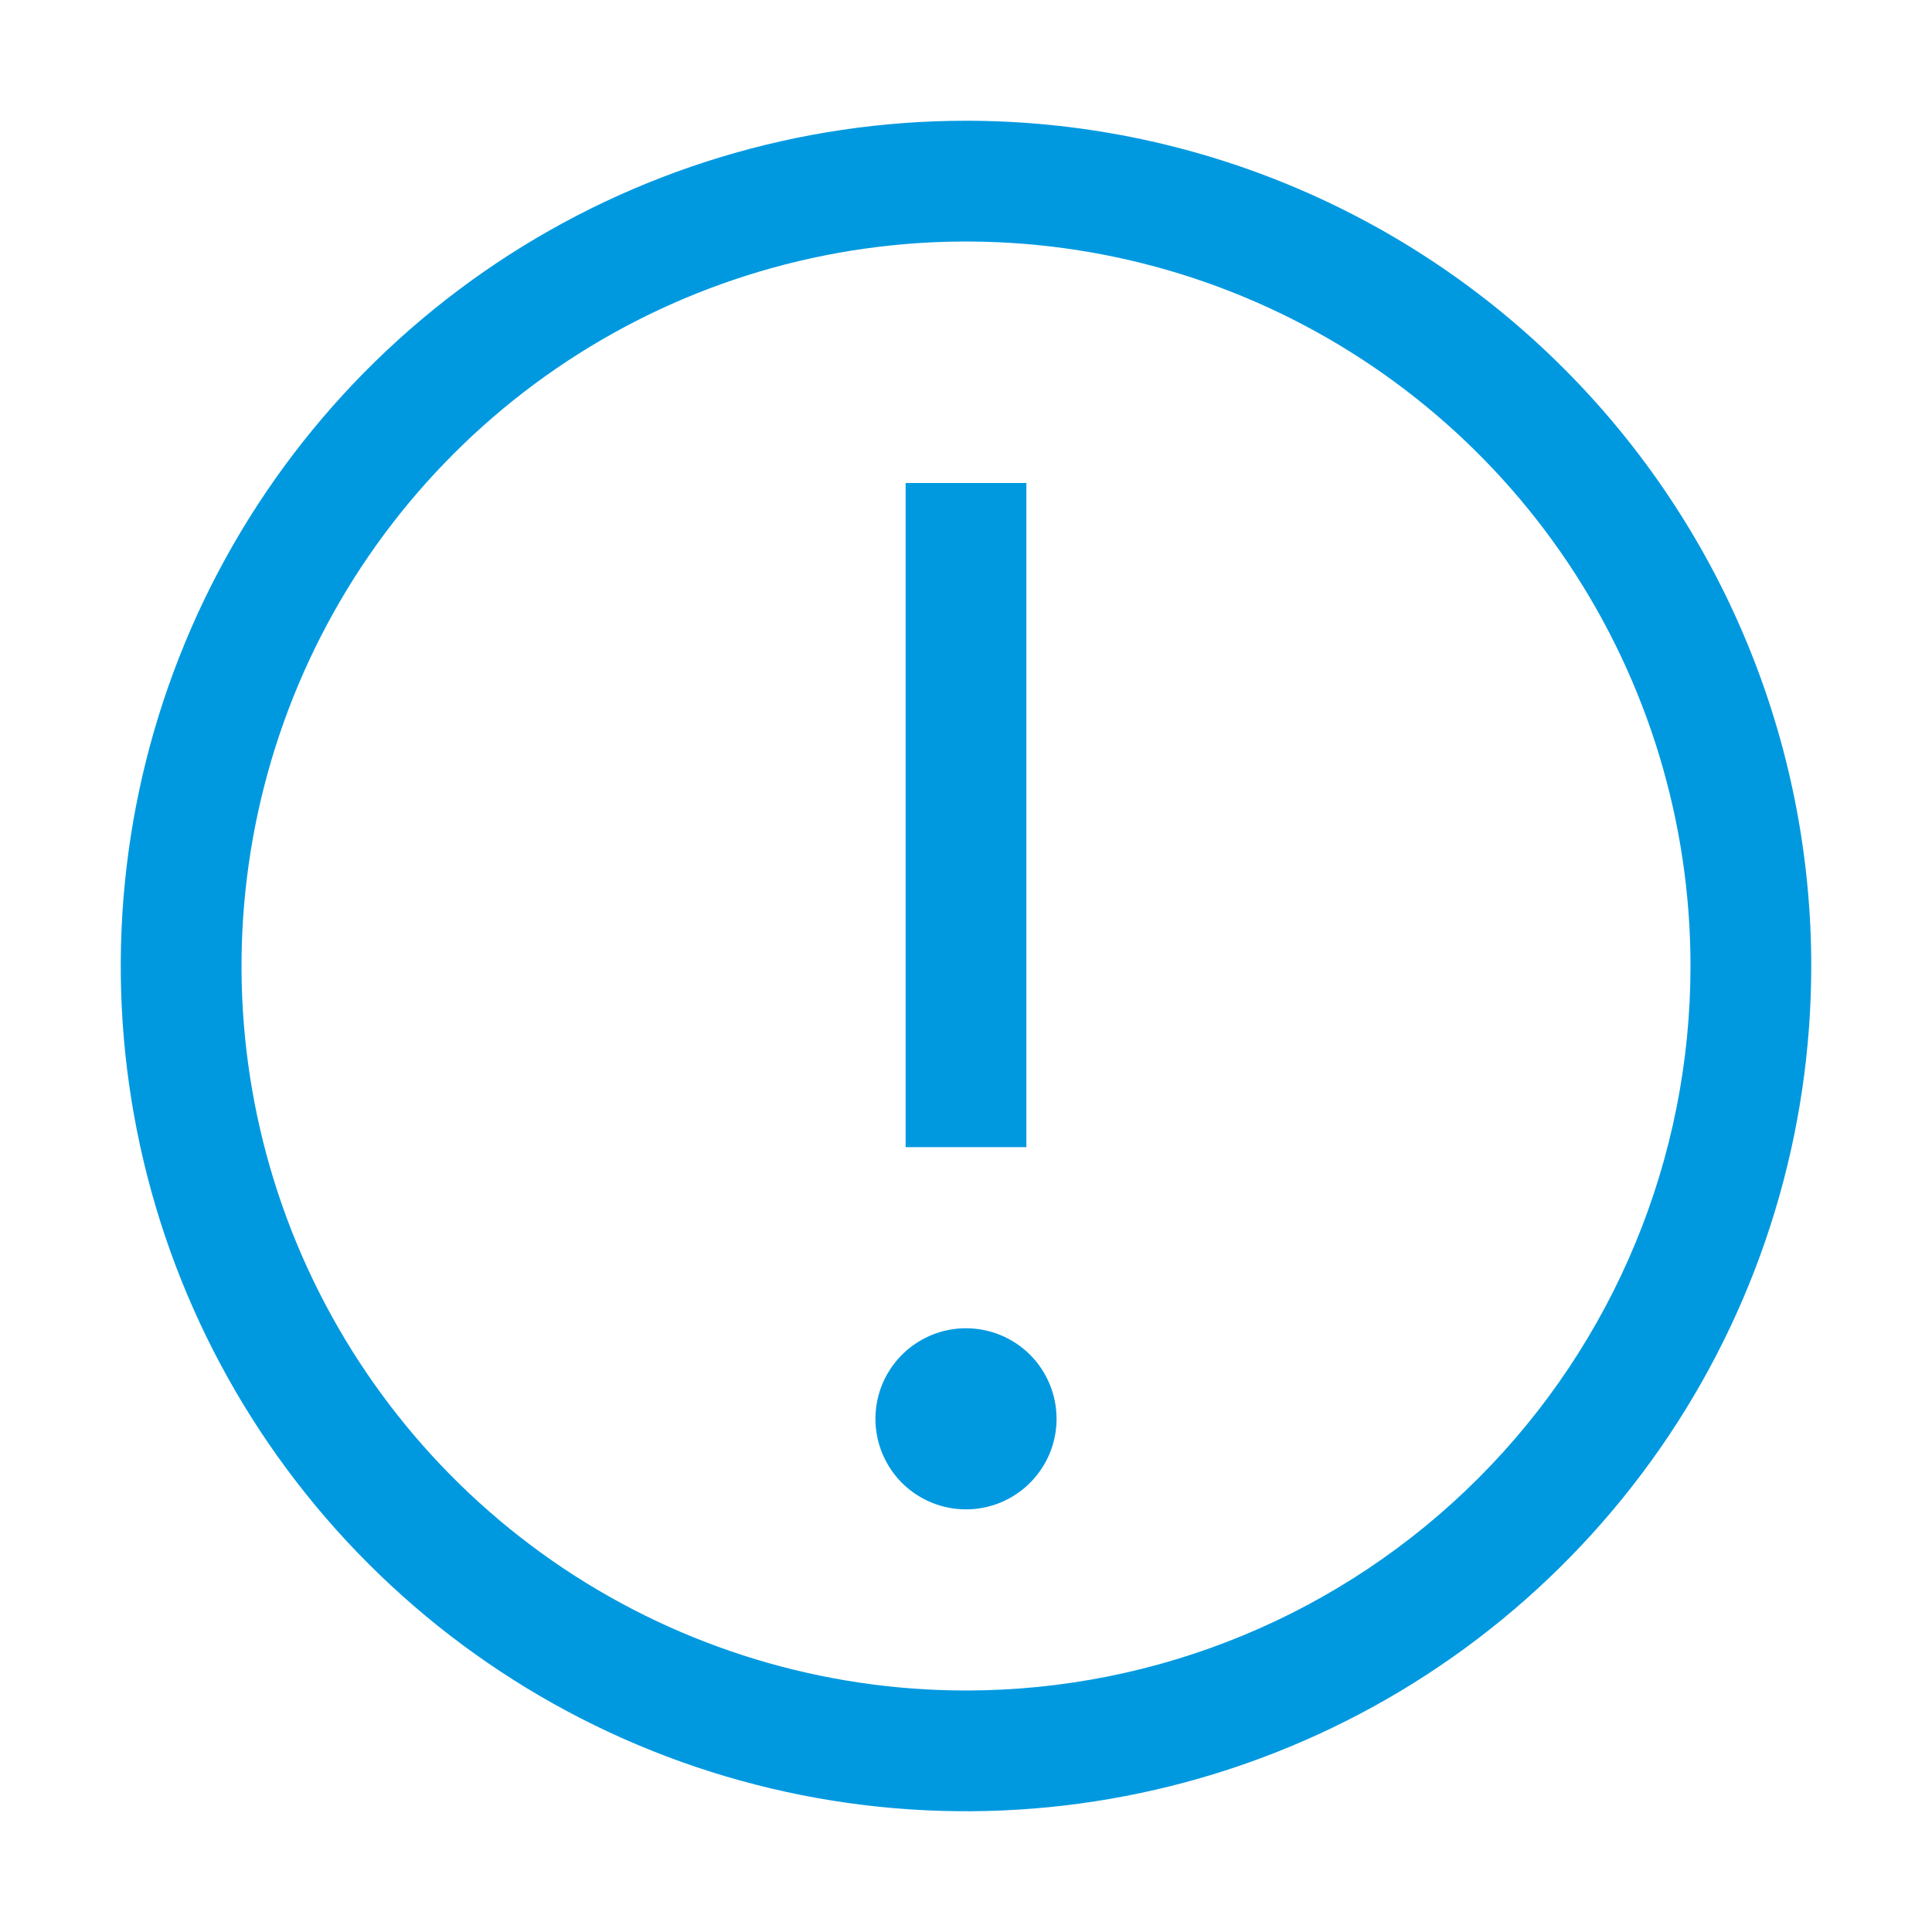
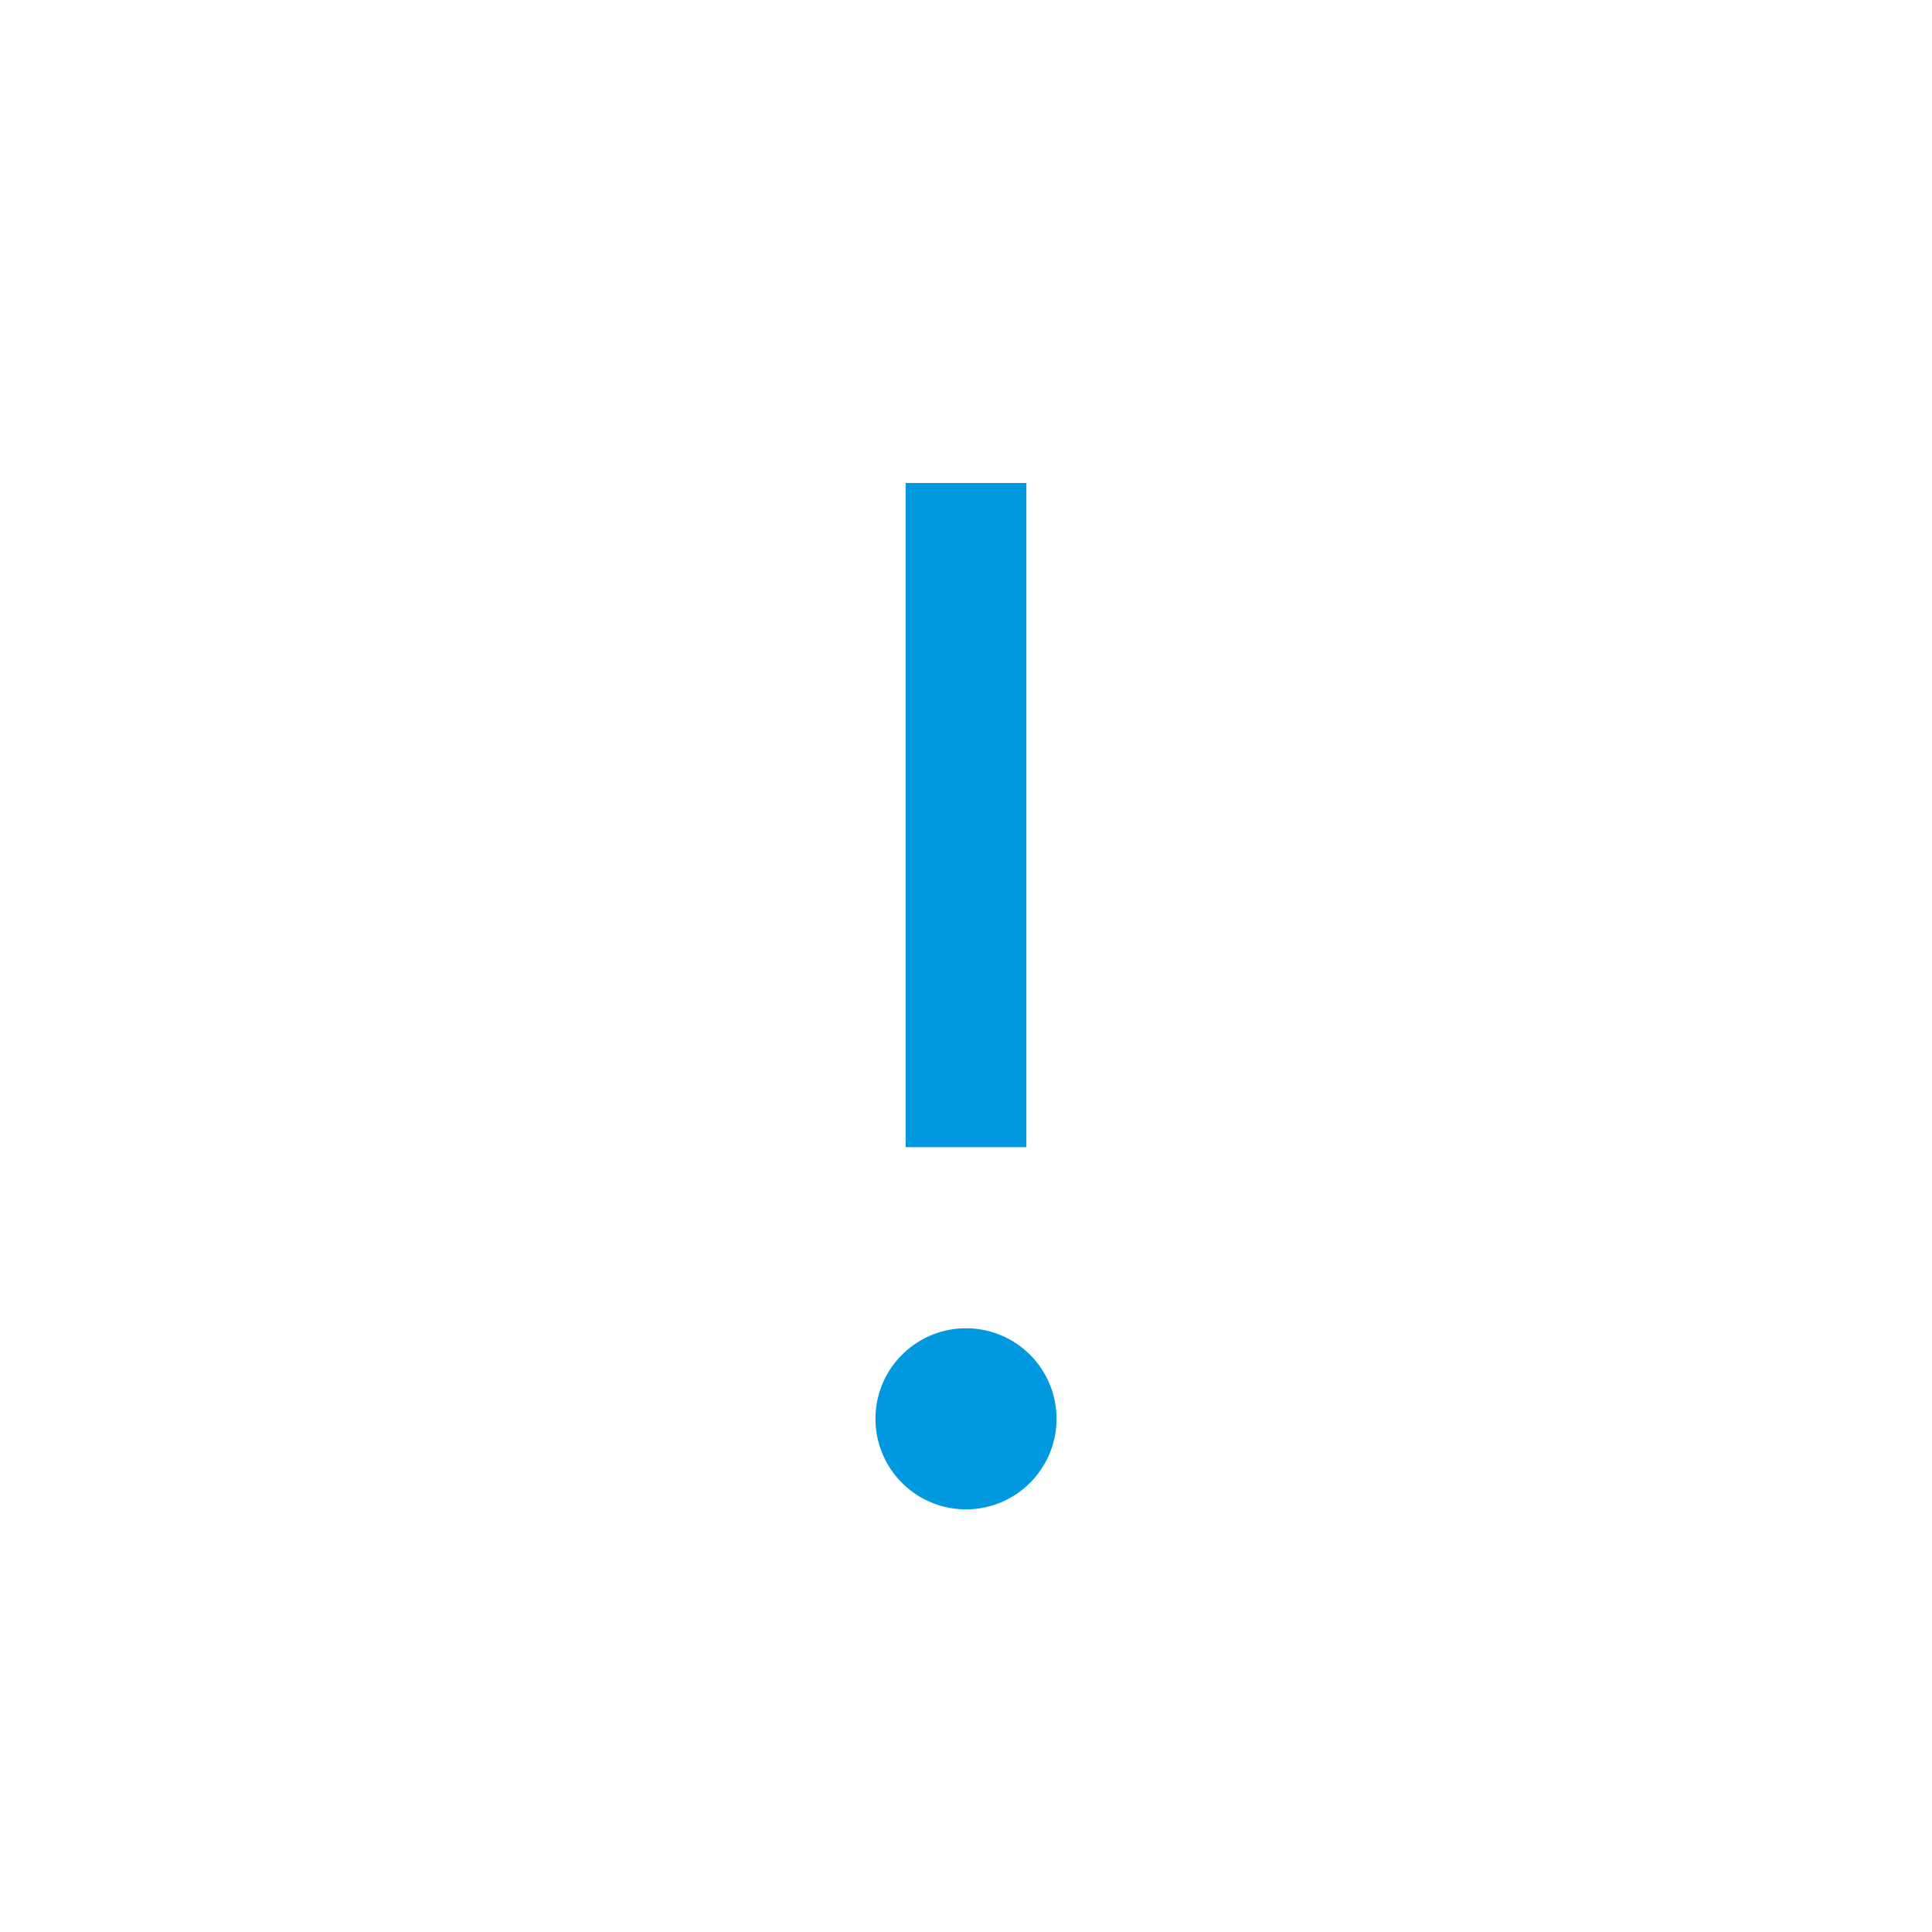
<svg xmlns="http://www.w3.org/2000/svg" width="32" height="32" viewBox="0 0 32 32" fill="none">
-   <path d="M16 2C13.231 2 10.524 2.821 8.222 4.359C5.92 5.898 4.125 8.084 3.066 10.642C2.006 13.201 1.729 16.015 2.269 18.731C2.809 21.447 4.143 23.942 6.101 25.899C8.058 27.857 10.553 29.191 13.269 29.731C15.985 30.271 18.799 29.994 21.358 28.934C23.916 27.875 26.102 26.08 27.641 23.778C29.179 21.476 30 18.769 30 16C30 12.287 28.525 8.726 25.899 6.101C23.274 3.475 19.713 2 16 2ZM16 28C13.627 28 11.307 27.296 9.333 25.978C7.36 24.659 5.822 22.785 4.913 20.592C4.005 18.399 3.768 15.987 4.231 13.659C4.694 11.331 5.836 9.193 7.515 7.515C9.193 5.836 11.331 4.694 13.659 4.231C15.987 3.768 18.399 4.005 20.592 4.913C22.785 5.822 24.659 7.36 25.978 9.333C27.296 11.306 28 13.627 28 16C28 19.183 26.736 22.235 24.485 24.485C22.235 26.736 19.183 28 16 28Z" fill="#0099E0" />
  <path d="M15 8H17V19H15V8ZM16 22C15.703 22 15.413 22.088 15.167 22.253C14.92 22.418 14.728 22.652 14.614 22.926C14.501 23.2 14.471 23.502 14.529 23.793C14.587 24.084 14.73 24.351 14.939 24.561C15.149 24.77 15.416 24.913 15.707 24.971C15.998 25.029 16.3 24.999 16.574 24.886C16.848 24.772 17.082 24.58 17.247 24.333C17.412 24.087 17.5 23.797 17.5 23.5C17.5 23.102 17.342 22.721 17.061 22.439C16.779 22.158 16.398 22 16 22Z" fill="#0099E0" />
</svg>